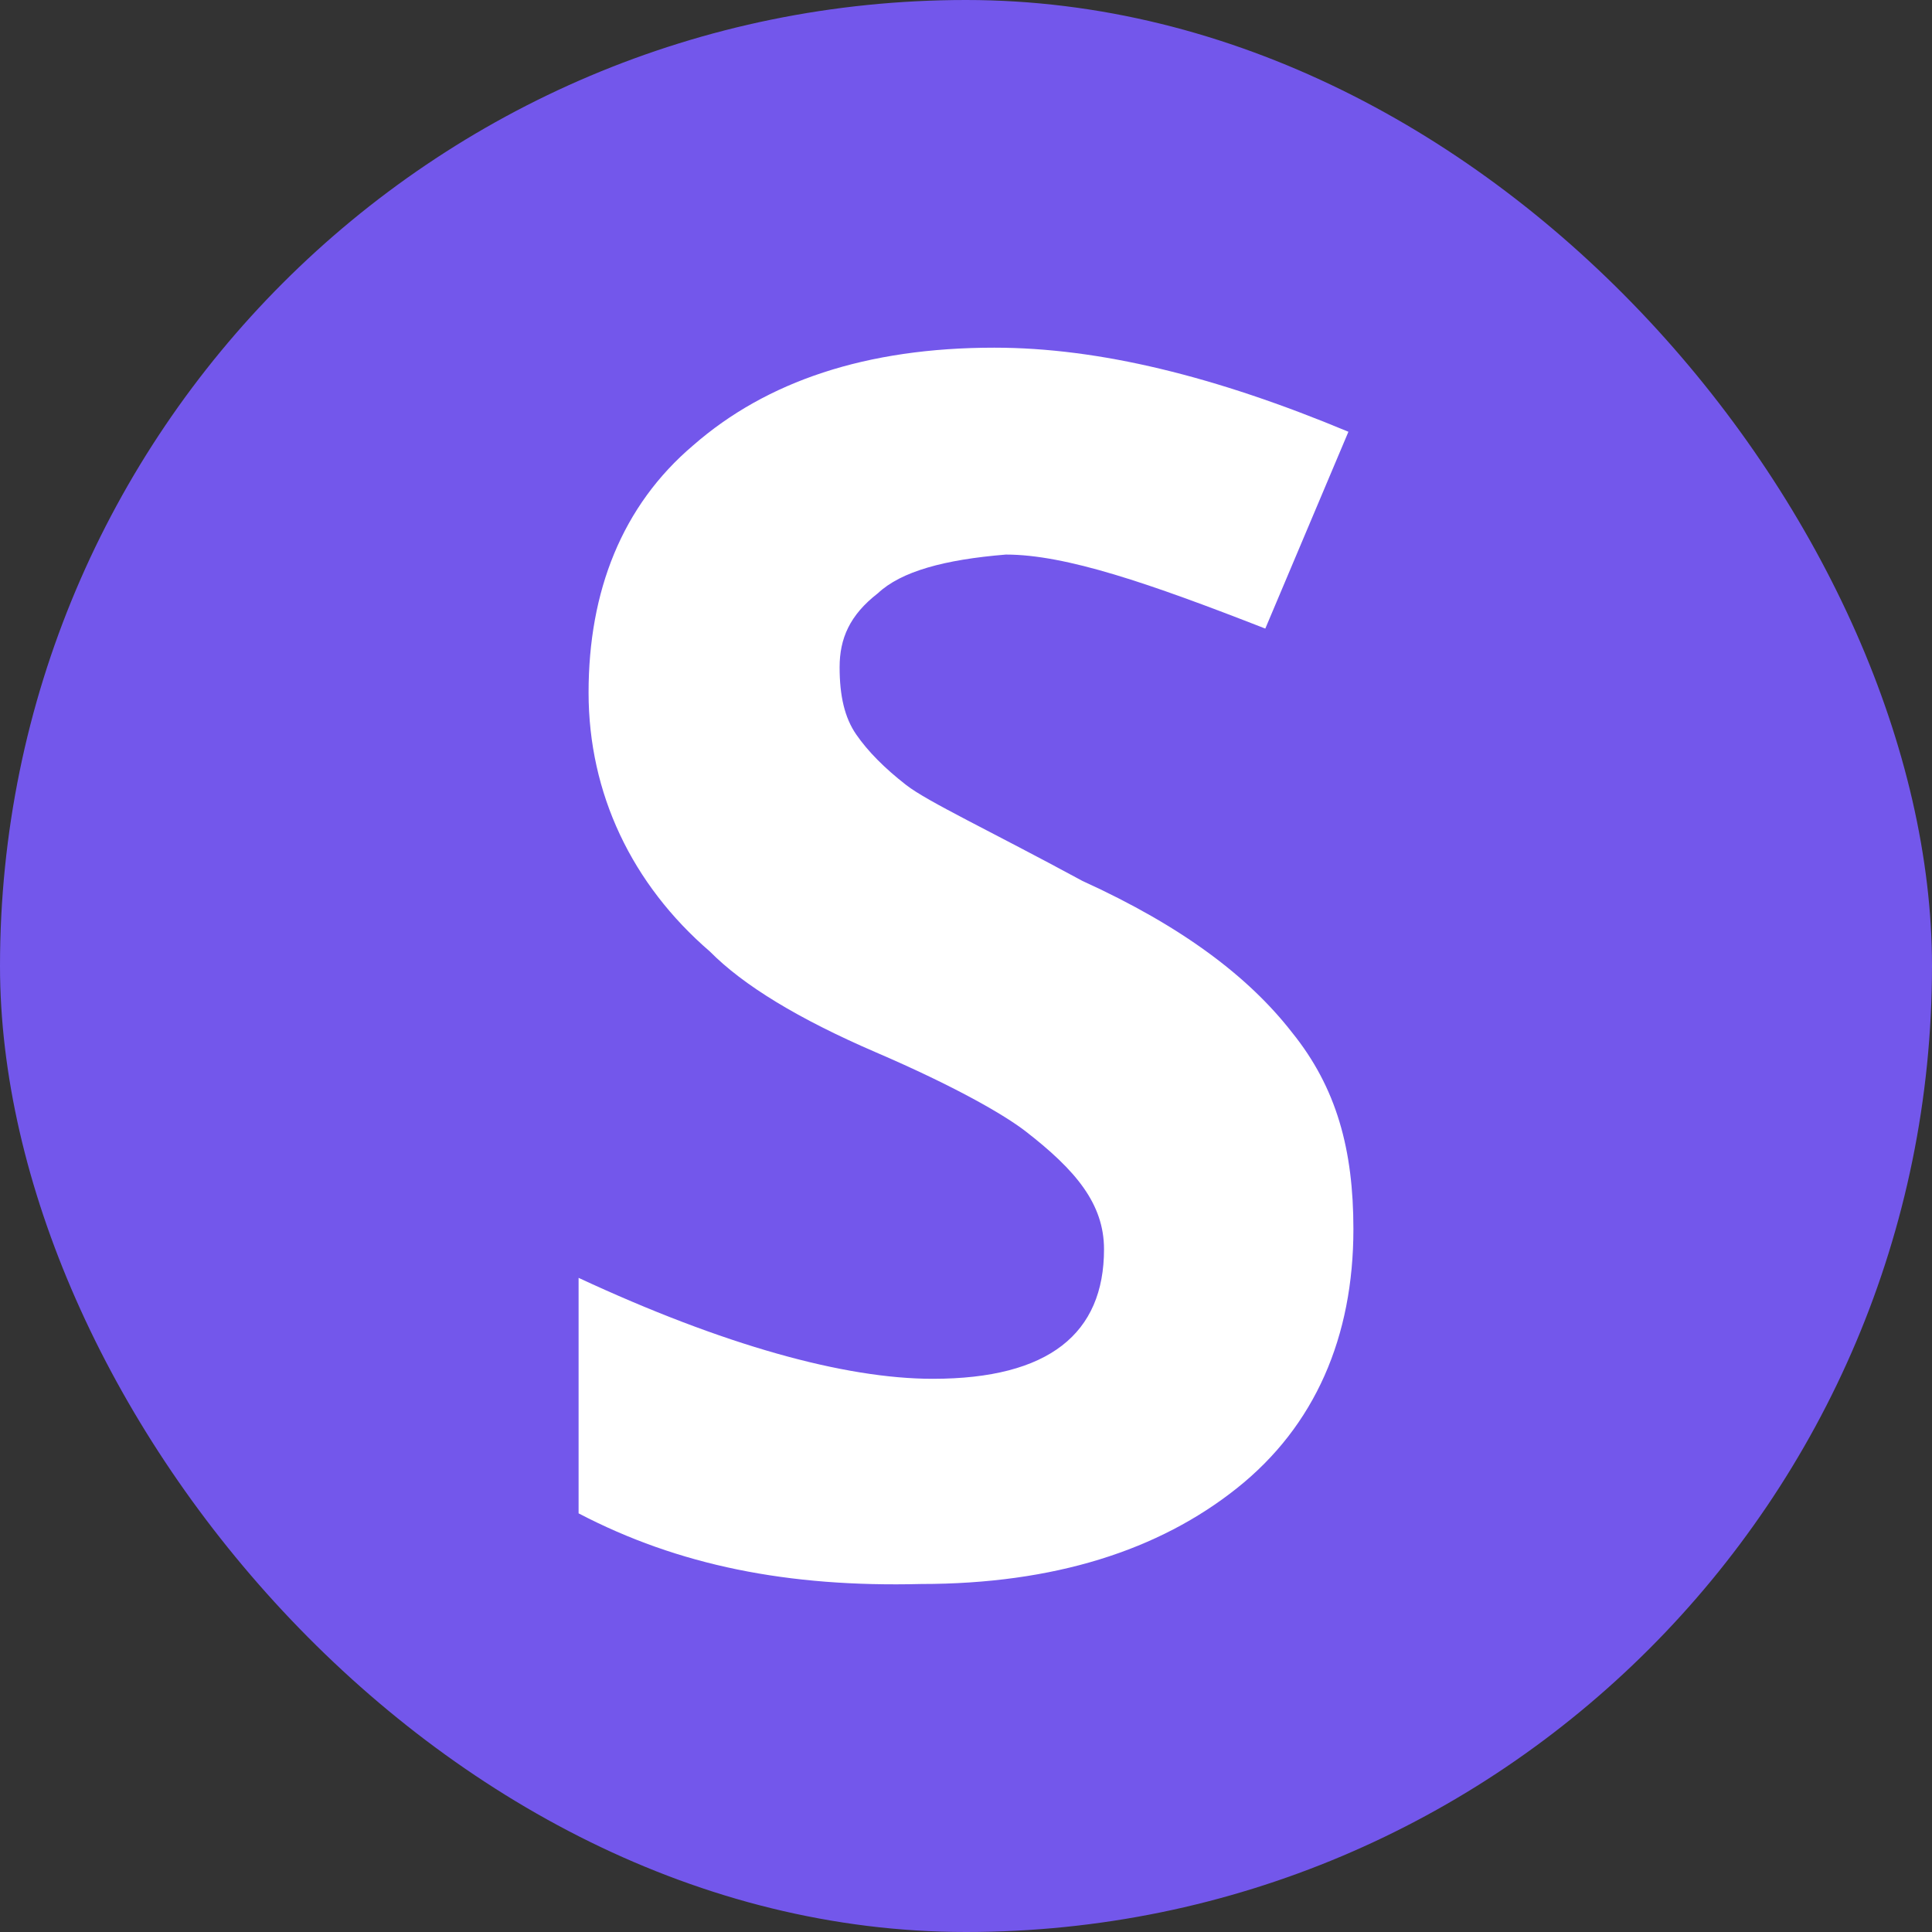
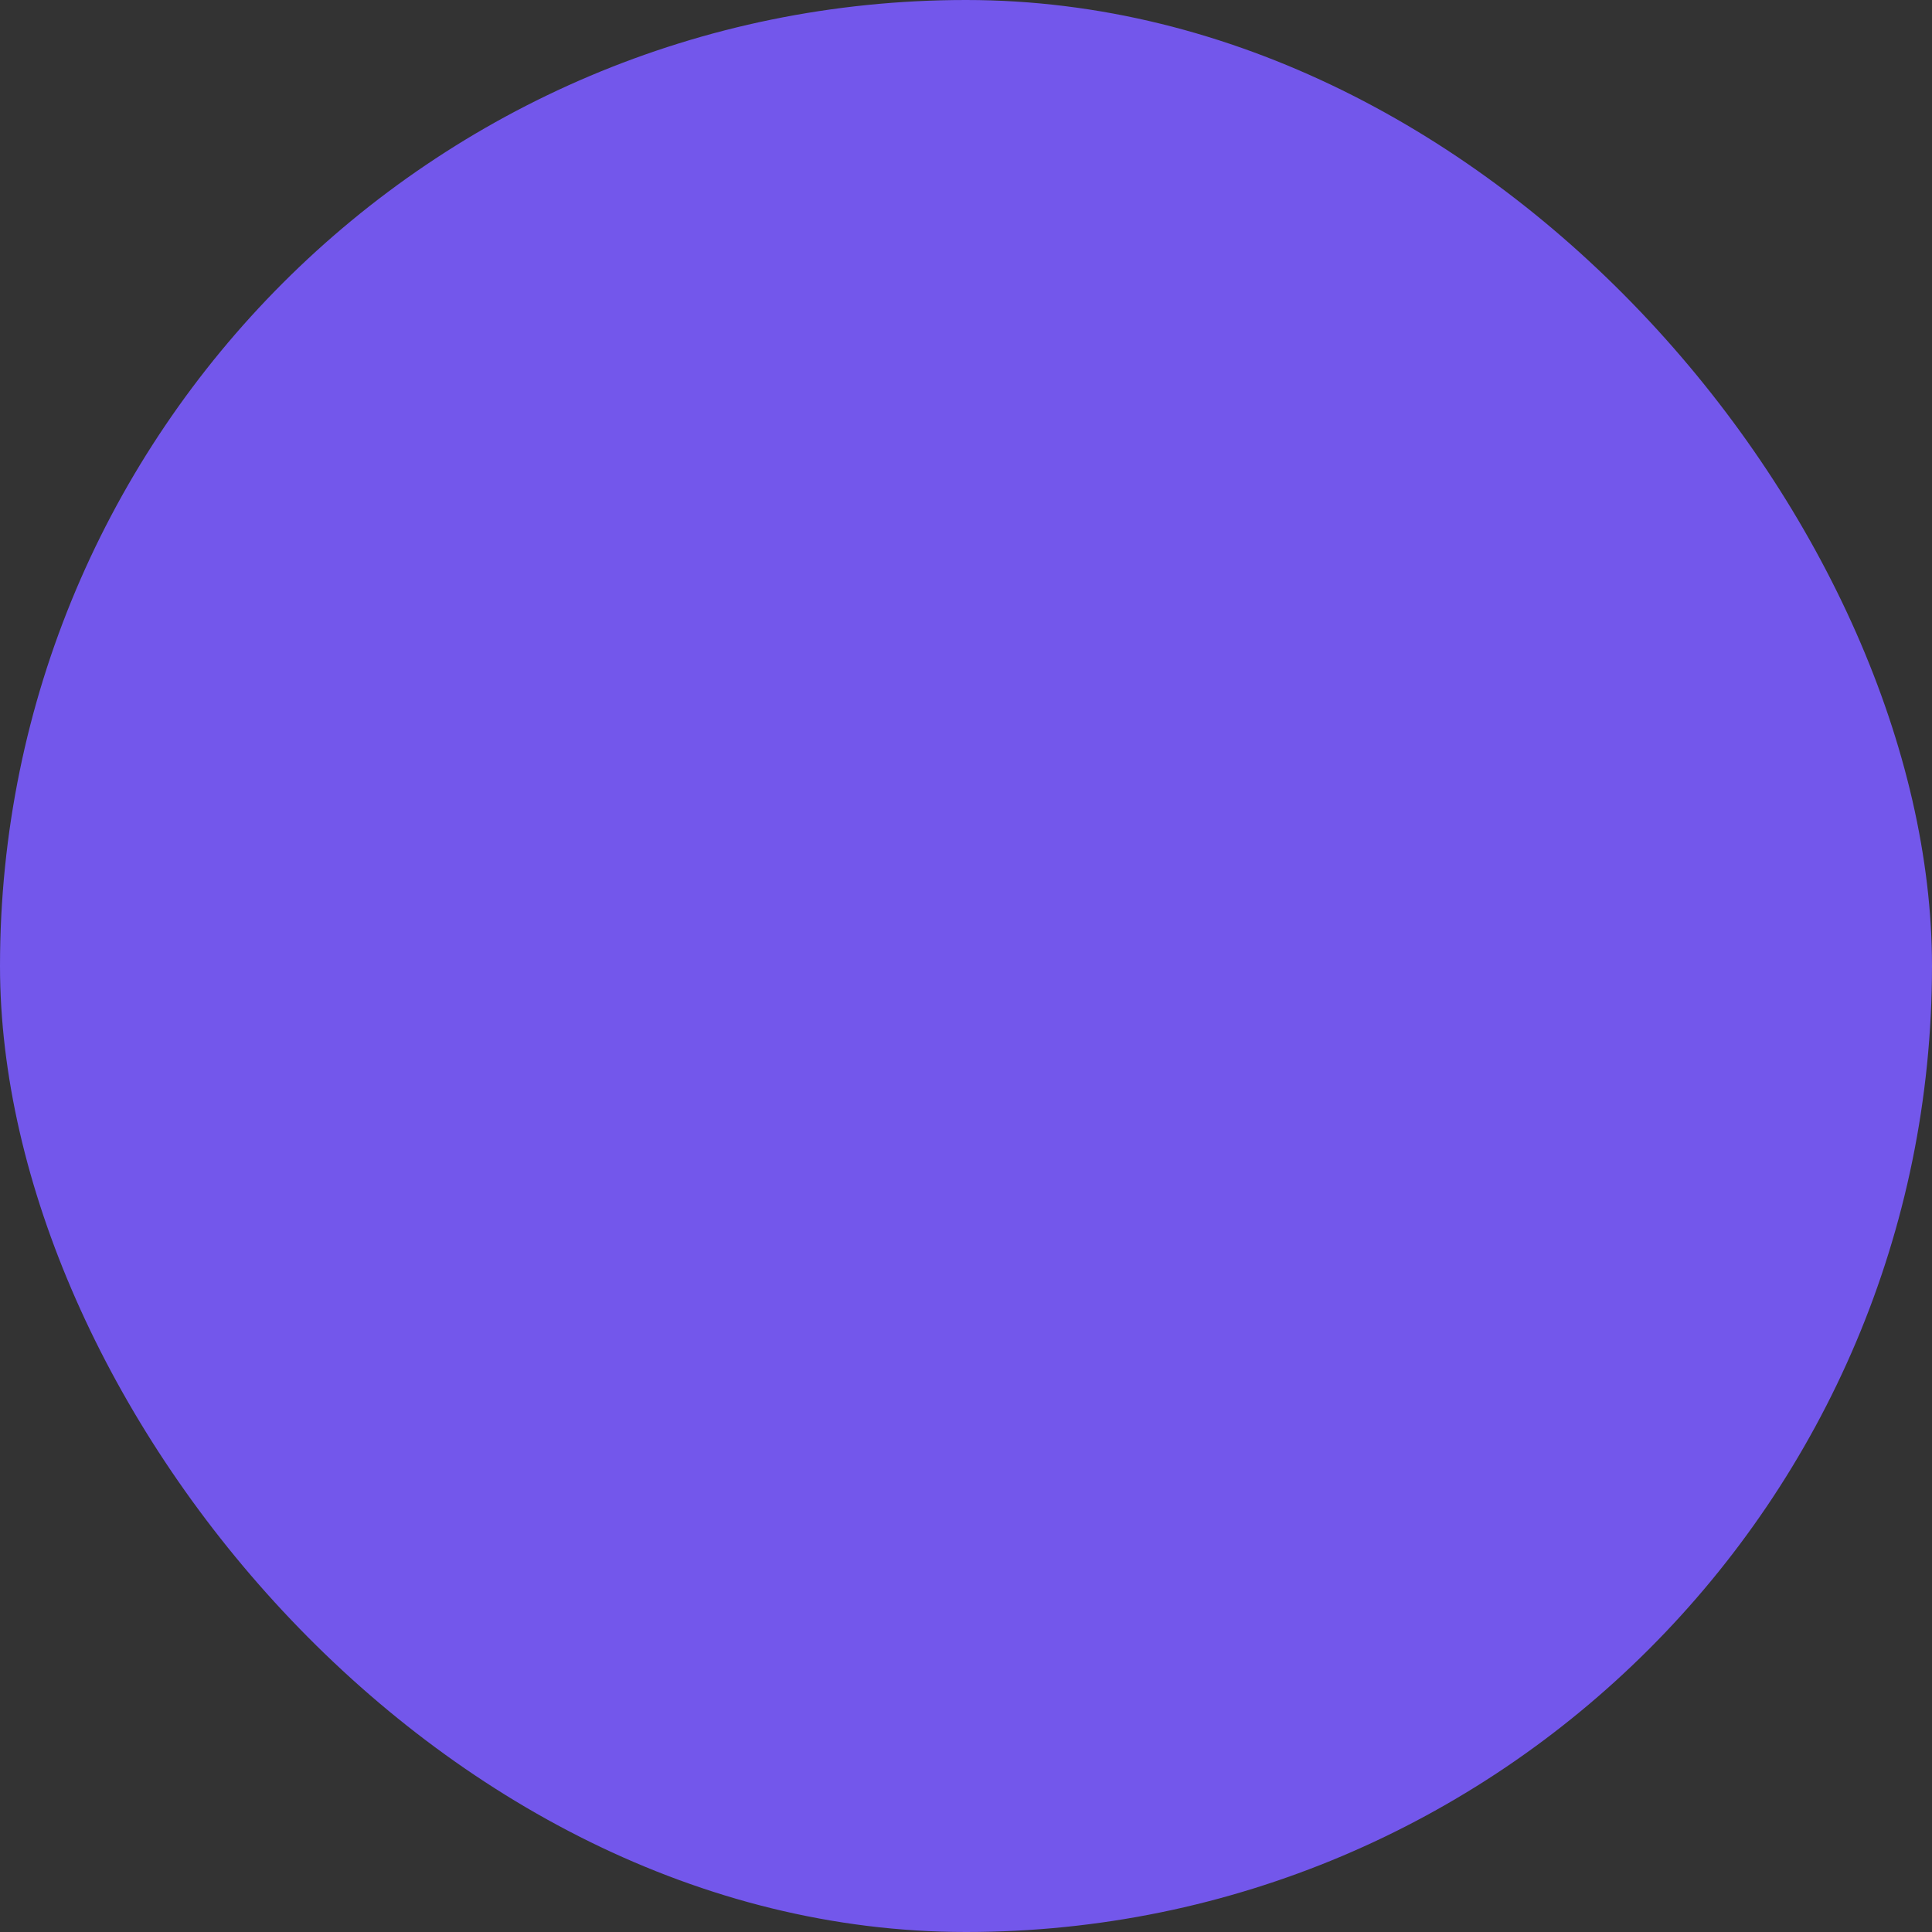
<svg xmlns="http://www.w3.org/2000/svg" width="48" height="48" viewBox="0 0 48 48" fill="none">
  <rect x="0" y="0" width="48" height="48" fill="#333333" stroke="none" />
  <rect width="48" height="48" rx="24" fill="#7357EB" />
-   <path d="M14.375 37.599V31.748C17.969 33.42 20.984 34.256 23.174 34.256C26.065 34.256 27.429 33.127 27.429 31.038C27.429 29.909 26.726 29.073 25.487 28.112C24.95 27.694 23.711 26.984 21.769 26.148C19.828 25.312 18.465 24.477 17.638 23.641C15.697 21.969 14.623 19.712 14.623 17.205C14.623 14.697 15.449 12.566 17.225 11.062C19.043 9.474 21.521 8.638 24.702 8.638C27.305 8.638 30.196 9.348 33.501 10.727L31.436 15.617C28.544 14.488 26.479 13.778 24.991 13.778C23.463 13.903 22.389 14.196 21.811 14.739C21.108 15.283 20.86 15.867 20.86 16.578C20.86 17.288 20.984 17.832 21.274 18.25C21.563 18.668 21.976 19.085 22.513 19.503C23.05 19.921 24.578 20.632 26.892 21.886C29.37 23.014 31.023 24.267 32.097 25.647C33.212 27.026 33.625 28.572 33.625 30.536C33.625 33.211 32.675 35.426 30.733 36.972C28.792 38.518 26.189 39.354 22.885 39.354C19.58 39.438 16.854 38.894 14.375 37.599Z" fill="white" />
</svg>